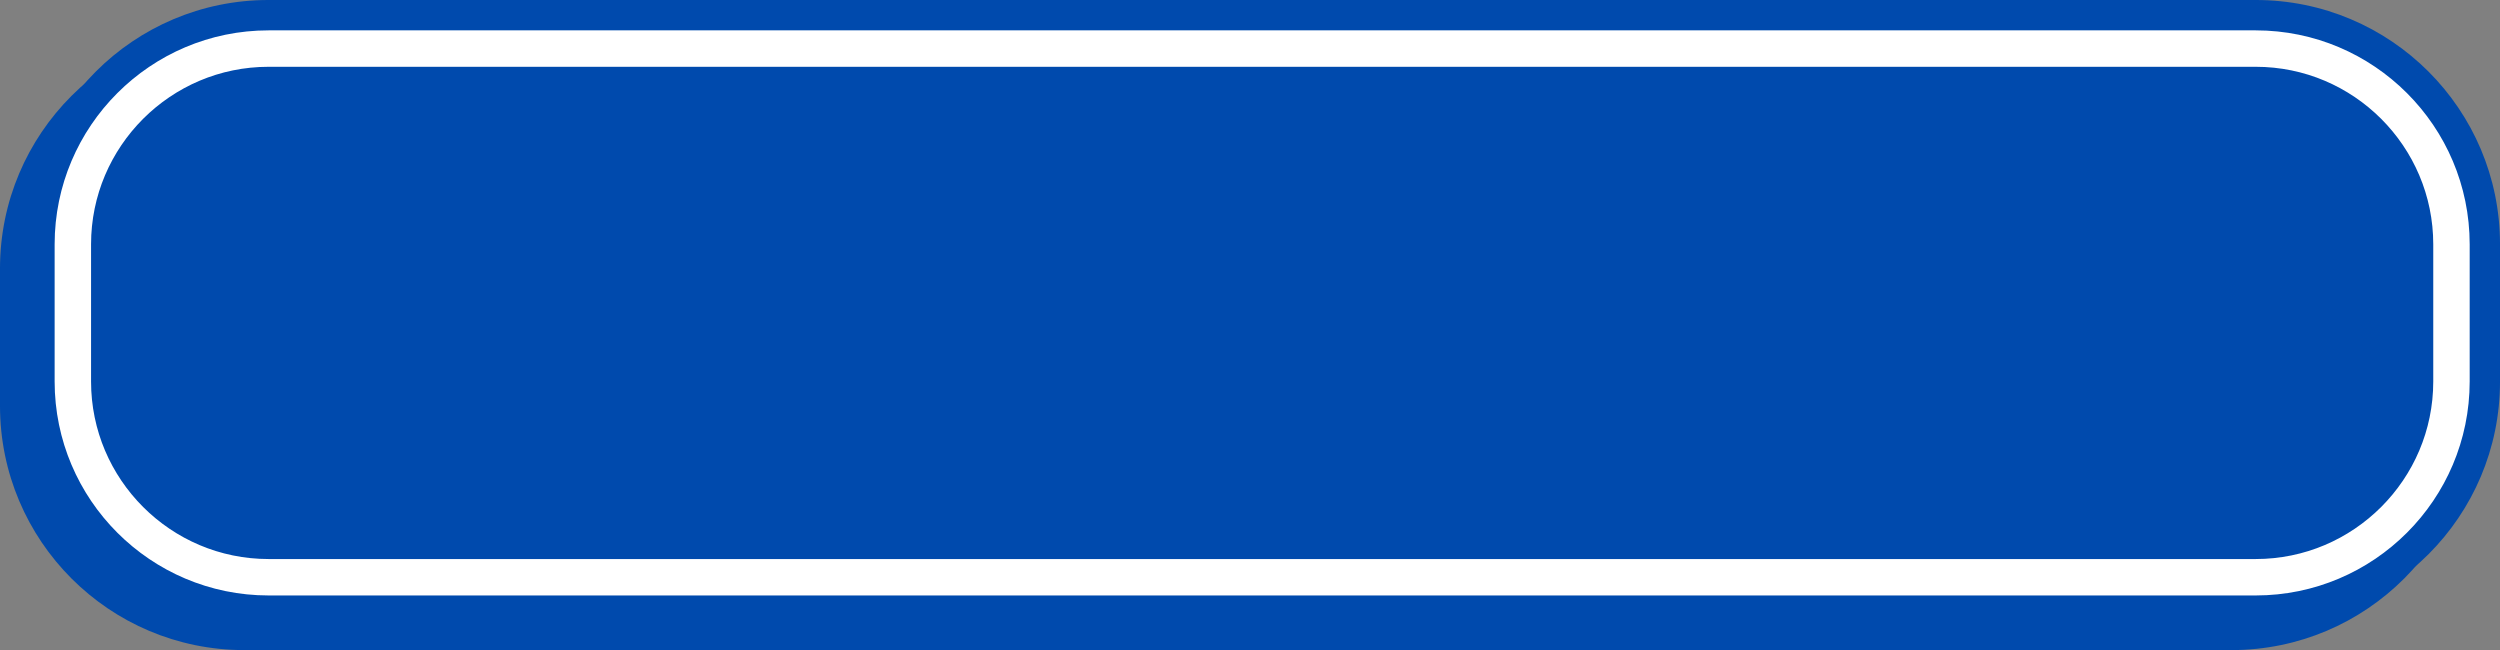
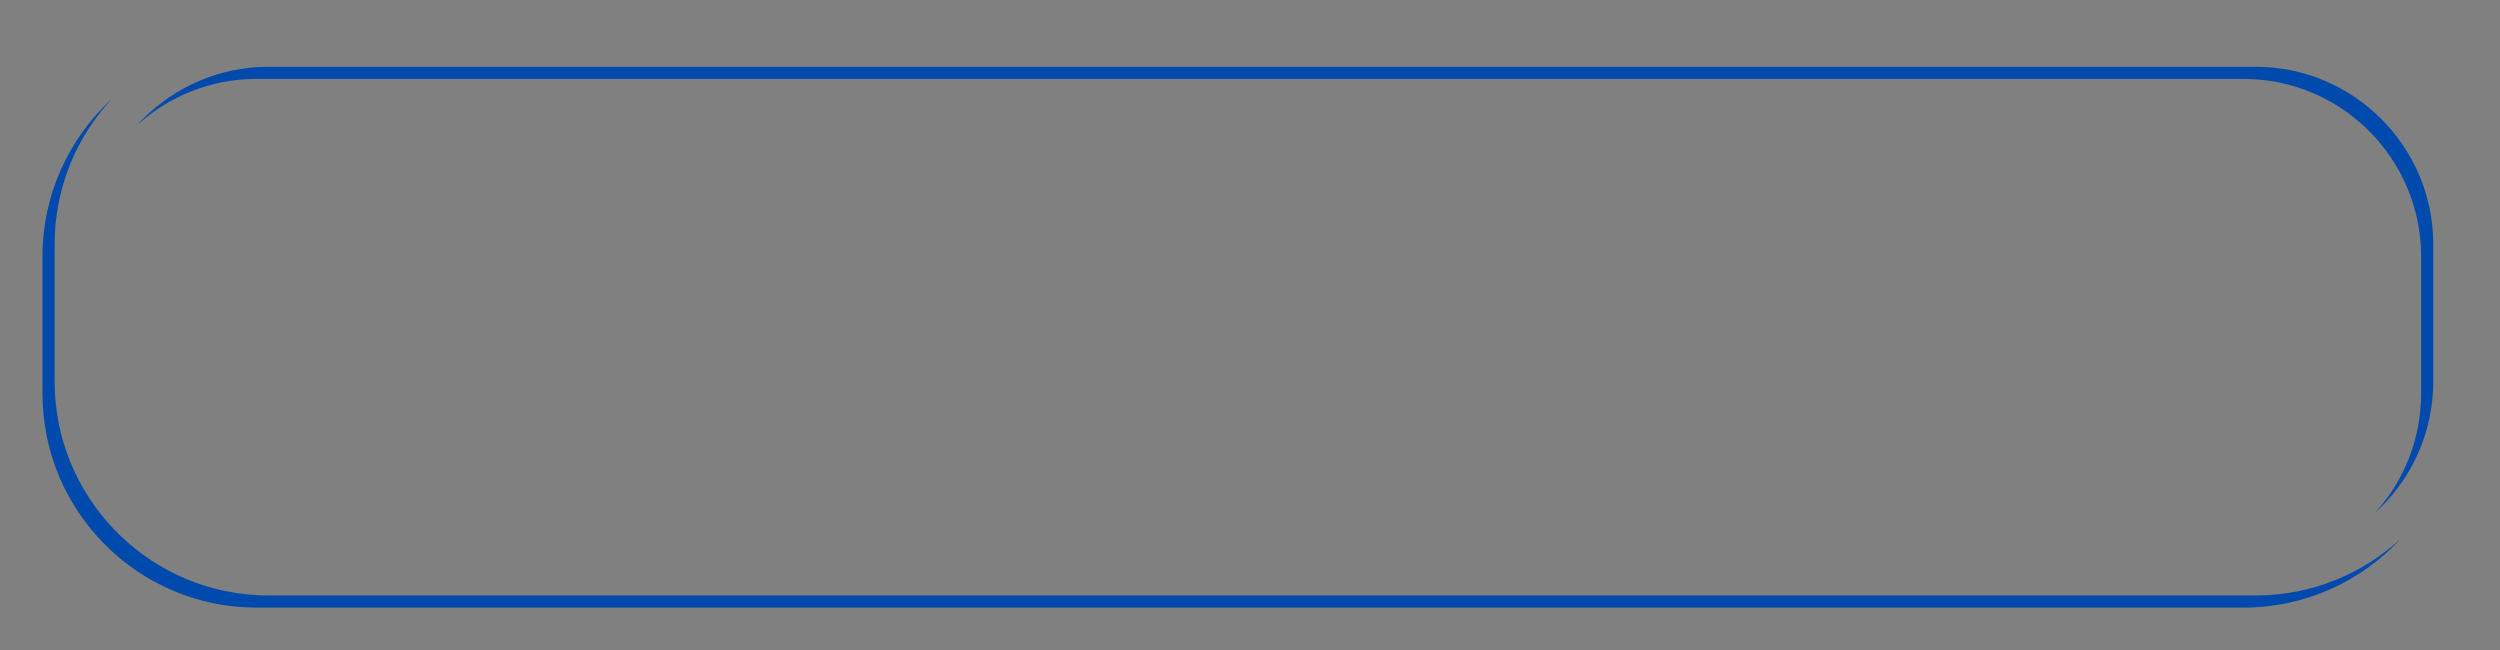
<svg xmlns="http://www.w3.org/2000/svg" clip-rule="evenodd" fill="#000000" fill-rule="evenodd" height="1640.9" image-rendering="optimizeQuality" preserveAspectRatio="xMidYMid meet" shape-rendering="geometricPrecision" text-rendering="geometricPrecision" version="1" viewBox="0.0 0.0 6310.4 1640.9" width="6310.4" zoomAndPan="magnify">
  <rect x="0.0" y="0.0" width="6310.4" height="1640.9" fill="#808080" stroke="none" />
  <g>
    <g fill-rule="nonzero">
      <g id="change1_1">
-         <path d="M5632.5 1640.94l-5015.84 0c-340.59,0 -616.66,-276.09 -616.66,-616.66l0 -346.33c0,-340.57 276.06,-616.66 616.66,-616.66l5015.84 0c340.59,0 616.68,276.09 616.68,616.66l0 346.33c0,340.57 -276.09,616.66 -616.68,616.66z" fill="#004aad" />
-       </g>
+         </g>
      <g id="change2_1">
-         <path d="M5693.78 1579.65l-5015.83 0c-340.6,0 -616.69,-276.09 -616.69,-616.66l0 -346.33c0,-340.57 276.09,-616.66 616.69,-616.66l5015.83 0c340.6,0 616.66,276.09 616.66,616.66l0 346.33c0,340.57 -276.06,616.66 -616.66,616.66z" fill="#004aad" />
-       </g>
+         </g>
      <g id="change1_2">
        <path d="M5663.14 1533.68l-5015.83 0 0 -31.51c10.15,0.56 20.34,0.86 30.65,0.86l0 -61.28 0 61.28 5015.83 0c141.19,-0.02 269.81,-54.43 366.1,-143.3 -98.71,106.87 -239.99,173.92 -396.75,173.95zm-5015.83 0c-297.91,-0.09 -539.98,-242.13 -540.07,-540.04l0 -346.34c0.06,-156.72 67.08,-298.03 174.01,-396.71 -88.94,96.26 -143.3,224.91 -143.34,366.06l0 346.33c0.06,287.61 225.71,523.15 509.4,539.18l0 31.51zm5347.48 -239.04c72.42,-79.7 116.46,-185.15 116.49,-301l0 -346.34c-0.03,-123.62 -50.2,-235.36 -131.45,-316.69 -81.3,-81.22 -193.07,-131.38 -316.69,-131.38l-5015.83 0c-115.87,0 -221.3,44.04 -301.03,116.46 4.87,-5.36 9.87,-10.61 14.95,-15.73 81.34,-81.21 193.1,-131.37 316.73,-131.37l5015.83 0c123.63,0 235.39,50.17 316.7,131.37 81.24,81.34 131.41,193.07 131.44,316.7l0 346.33c-0.03,123.63 -50.2,235.39 -131.44,316.69 -5.08,5.12 -10.33,10.12 -15.69,14.95z" fill="#004aad" />
      </g>
      <g id="change3_1">
-         <path d="M677.95 1457.07l0 -45.97c-123.63,-0.03 -235.39,-50.17 -316.73,-131.41 -81.21,-81.3 -131.37,-193.07 -131.37,-316.69l0 -346.33c0,-123.63 50.17,-235.36 131.37,-316.7 81.34,-81.21 193.1,-131.37 316.73,-131.37l5015.83 0c123.63,0 235.39,50.17 316.7,131.37 81.24,81.34 131.41,193.07 131.44,316.7l0 346.33c-0.03,123.63 -50.2,235.39 -131.44,316.69 -81.31,81.24 -193.07,131.38 -316.7,131.41l-5015.83 0 0 91.93 5015.83 0c297.92,-0.09 539.99,-242.13 540.08,-540.04l0 -346.33c-0.09,-297.91 -242.16,-539.95 -540.08,-540.02l-5015.83 0c-297.92,0.06 -539.99,242.11 -540.05,540.02l0 346.33c0.06,297.91 242.13,539.95 540.05,540.04l0 -45.96z" fill="#ffffff" />
-       </g>
+         </g>
    </g>
  </g>
</svg>